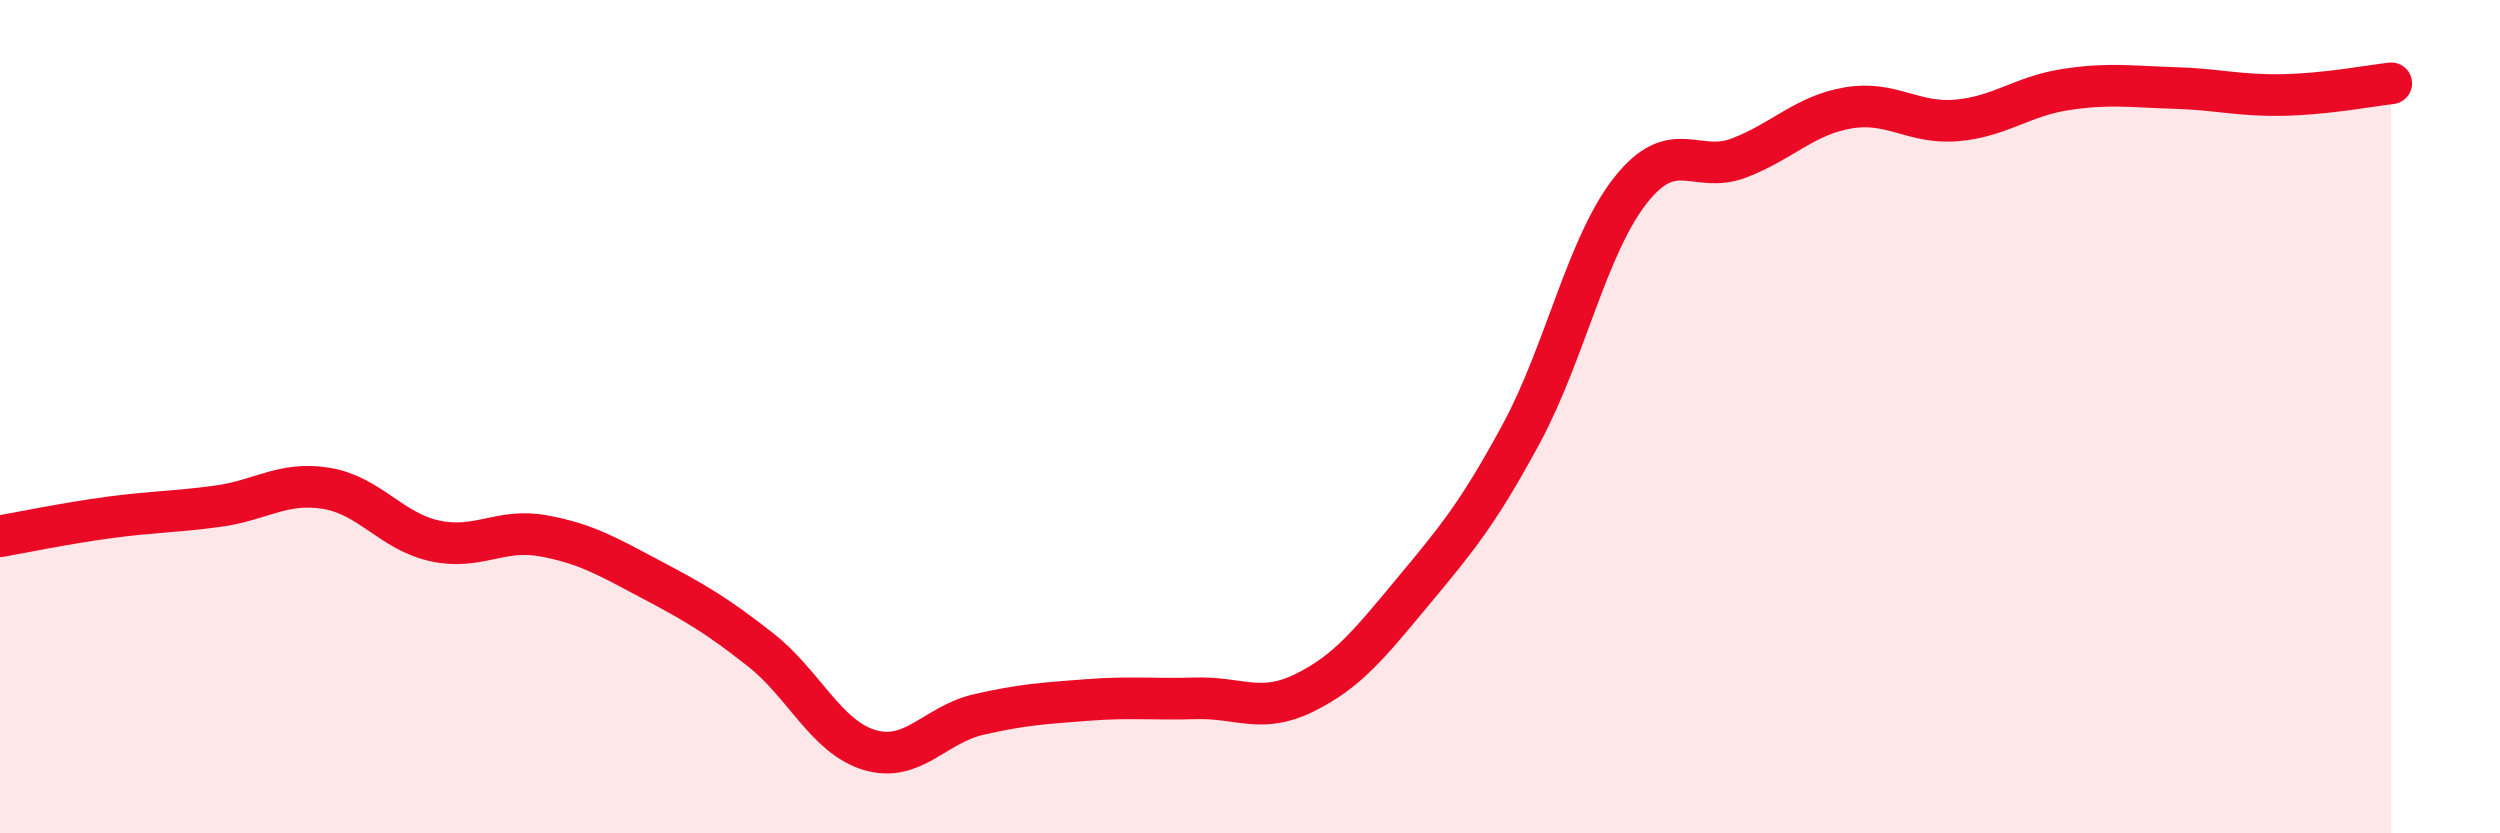
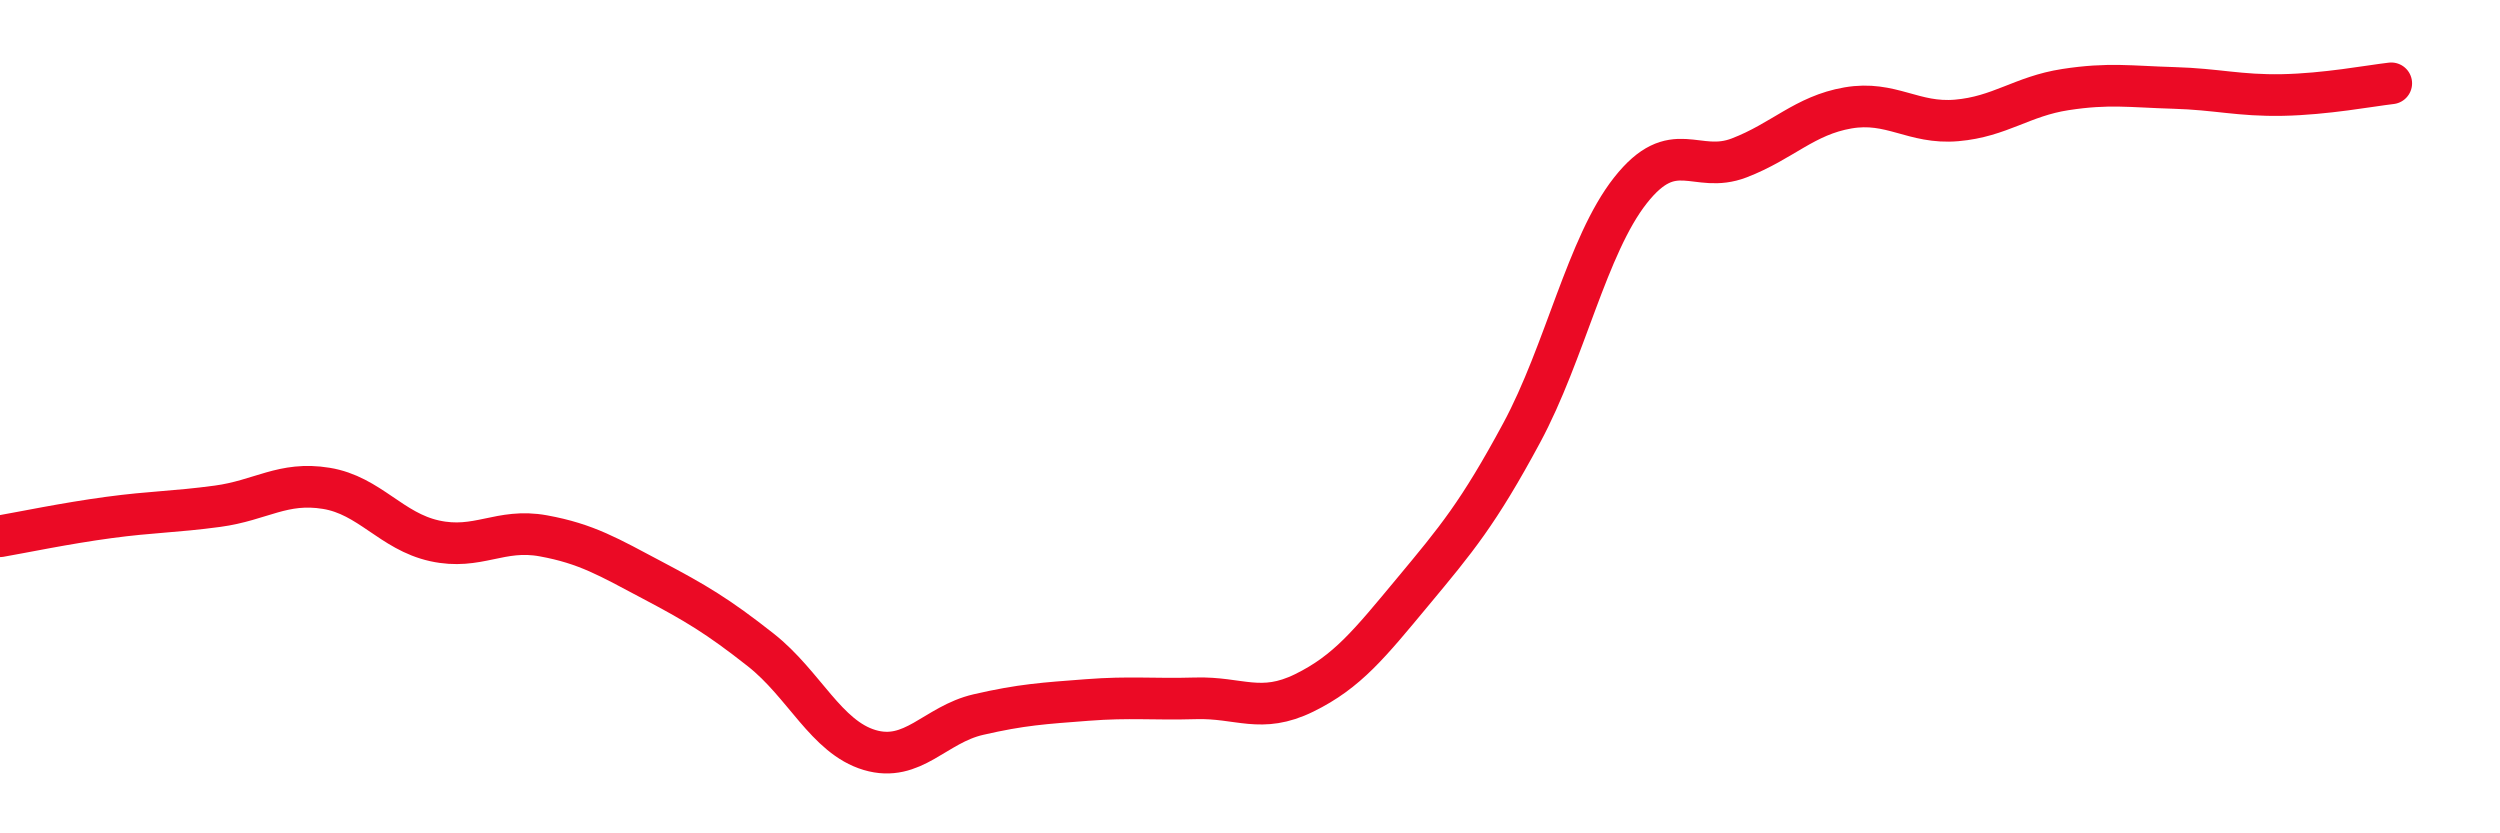
<svg xmlns="http://www.w3.org/2000/svg" width="60" height="20" viewBox="0 0 60 20">
-   <path d="M 0,12.87 C 0.52,12.78 1.57,12.56 2.61,12.42 C 3.65,12.28 4.18,12.29 5.22,12.15 C 6.26,12.01 6.79,11.55 7.83,11.72 C 8.87,11.89 9.39,12.75 10.43,12.98 C 11.47,13.21 12,12.67 13.04,12.86 C 14.08,13.05 14.61,13.37 15.65,13.92 C 16.69,14.47 17.22,14.78 18.26,15.6 C 19.3,16.42 19.83,17.69 20.87,18 C 21.91,18.31 22.44,17.39 23.48,17.15 C 24.52,16.91 25.05,16.88 26.09,16.8 C 27.13,16.72 27.66,16.79 28.7,16.76 C 29.74,16.73 30.26,17.14 31.3,16.63 C 32.34,16.12 32.87,15.45 33.91,14.2 C 34.95,12.95 35.48,12.32 36.52,10.39 C 37.56,8.46 38.09,5.89 39.13,4.57 C 40.17,3.25 40.7,4.19 41.74,3.79 C 42.78,3.39 43.31,2.77 44.35,2.59 C 45.39,2.41 45.92,2.98 46.96,2.89 C 48,2.8 48.53,2.31 49.57,2.15 C 50.61,1.99 51.13,2.08 52.17,2.11 C 53.21,2.14 53.74,2.3 54.78,2.28 C 55.82,2.26 56.87,2.06 57.39,2L57.39 20L0 20Z" fill="#EB0A25" opacity="0.1" stroke-linecap="round" stroke-linejoin="round" />
  <path d="M 0,12.87 C 0.52,12.78 1.57,12.56 2.61,12.42 C 3.65,12.28 4.18,12.29 5.22,12.15 C 6.26,12.01 6.79,11.55 7.83,11.72 C 8.87,11.89 9.39,12.75 10.43,12.98 C 11.47,13.21 12,12.67 13.04,12.86 C 14.08,13.05 14.61,13.37 15.65,13.92 C 16.69,14.47 17.22,14.78 18.26,15.6 C 19.3,16.42 19.83,17.69 20.87,18 C 21.91,18.31 22.44,17.39 23.48,17.15 C 24.52,16.91 25.05,16.88 26.09,16.8 C 27.13,16.72 27.66,16.79 28.7,16.76 C 29.74,16.73 30.26,17.14 31.3,16.63 C 32.34,16.12 32.87,15.45 33.91,14.2 C 34.95,12.95 35.48,12.32 36.52,10.39 C 37.56,8.46 38.09,5.89 39.13,4.57 C 40.17,3.25 40.7,4.19 41.74,3.79 C 42.78,3.39 43.31,2.77 44.35,2.59 C 45.39,2.41 45.92,2.98 46.96,2.89 C 48,2.8 48.53,2.31 49.57,2.15 C 50.61,1.99 51.13,2.08 52.17,2.11 C 53.21,2.14 53.74,2.3 54.78,2.28 C 55.82,2.26 56.87,2.06 57.39,2" stroke="#EB0A25" stroke-width="1" fill="none" stroke-linecap="round" stroke-linejoin="round" />
</svg>